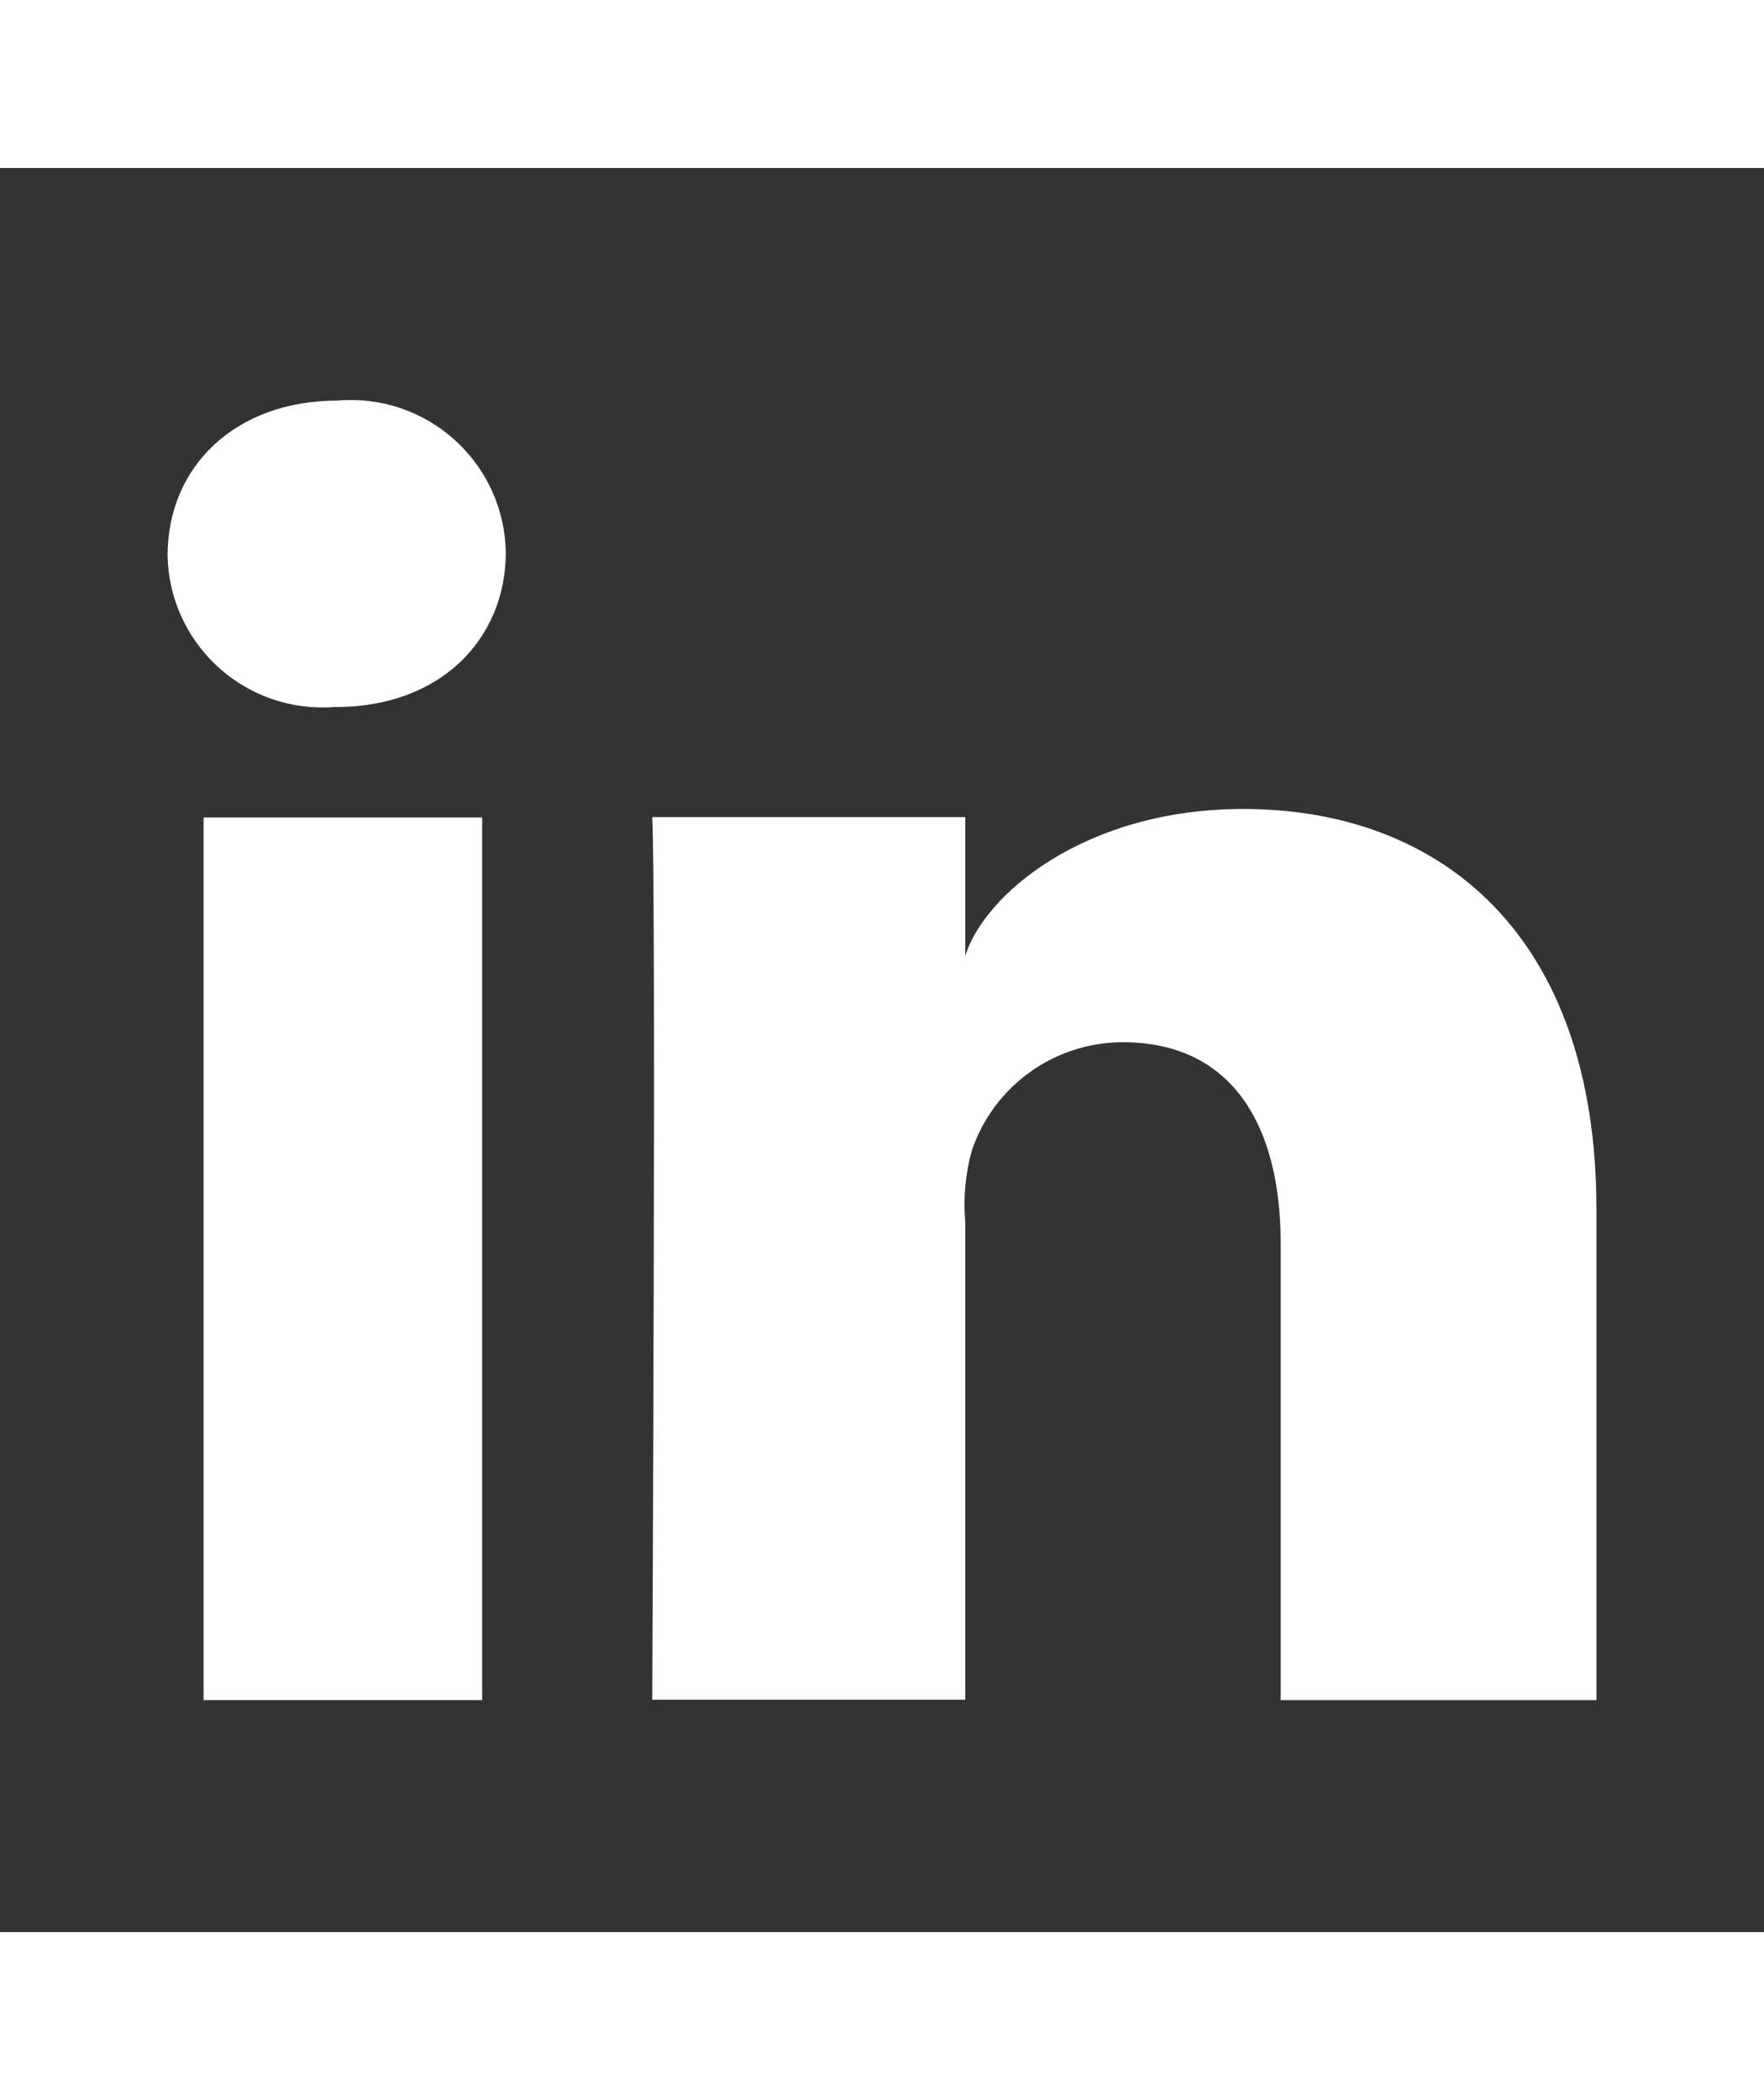
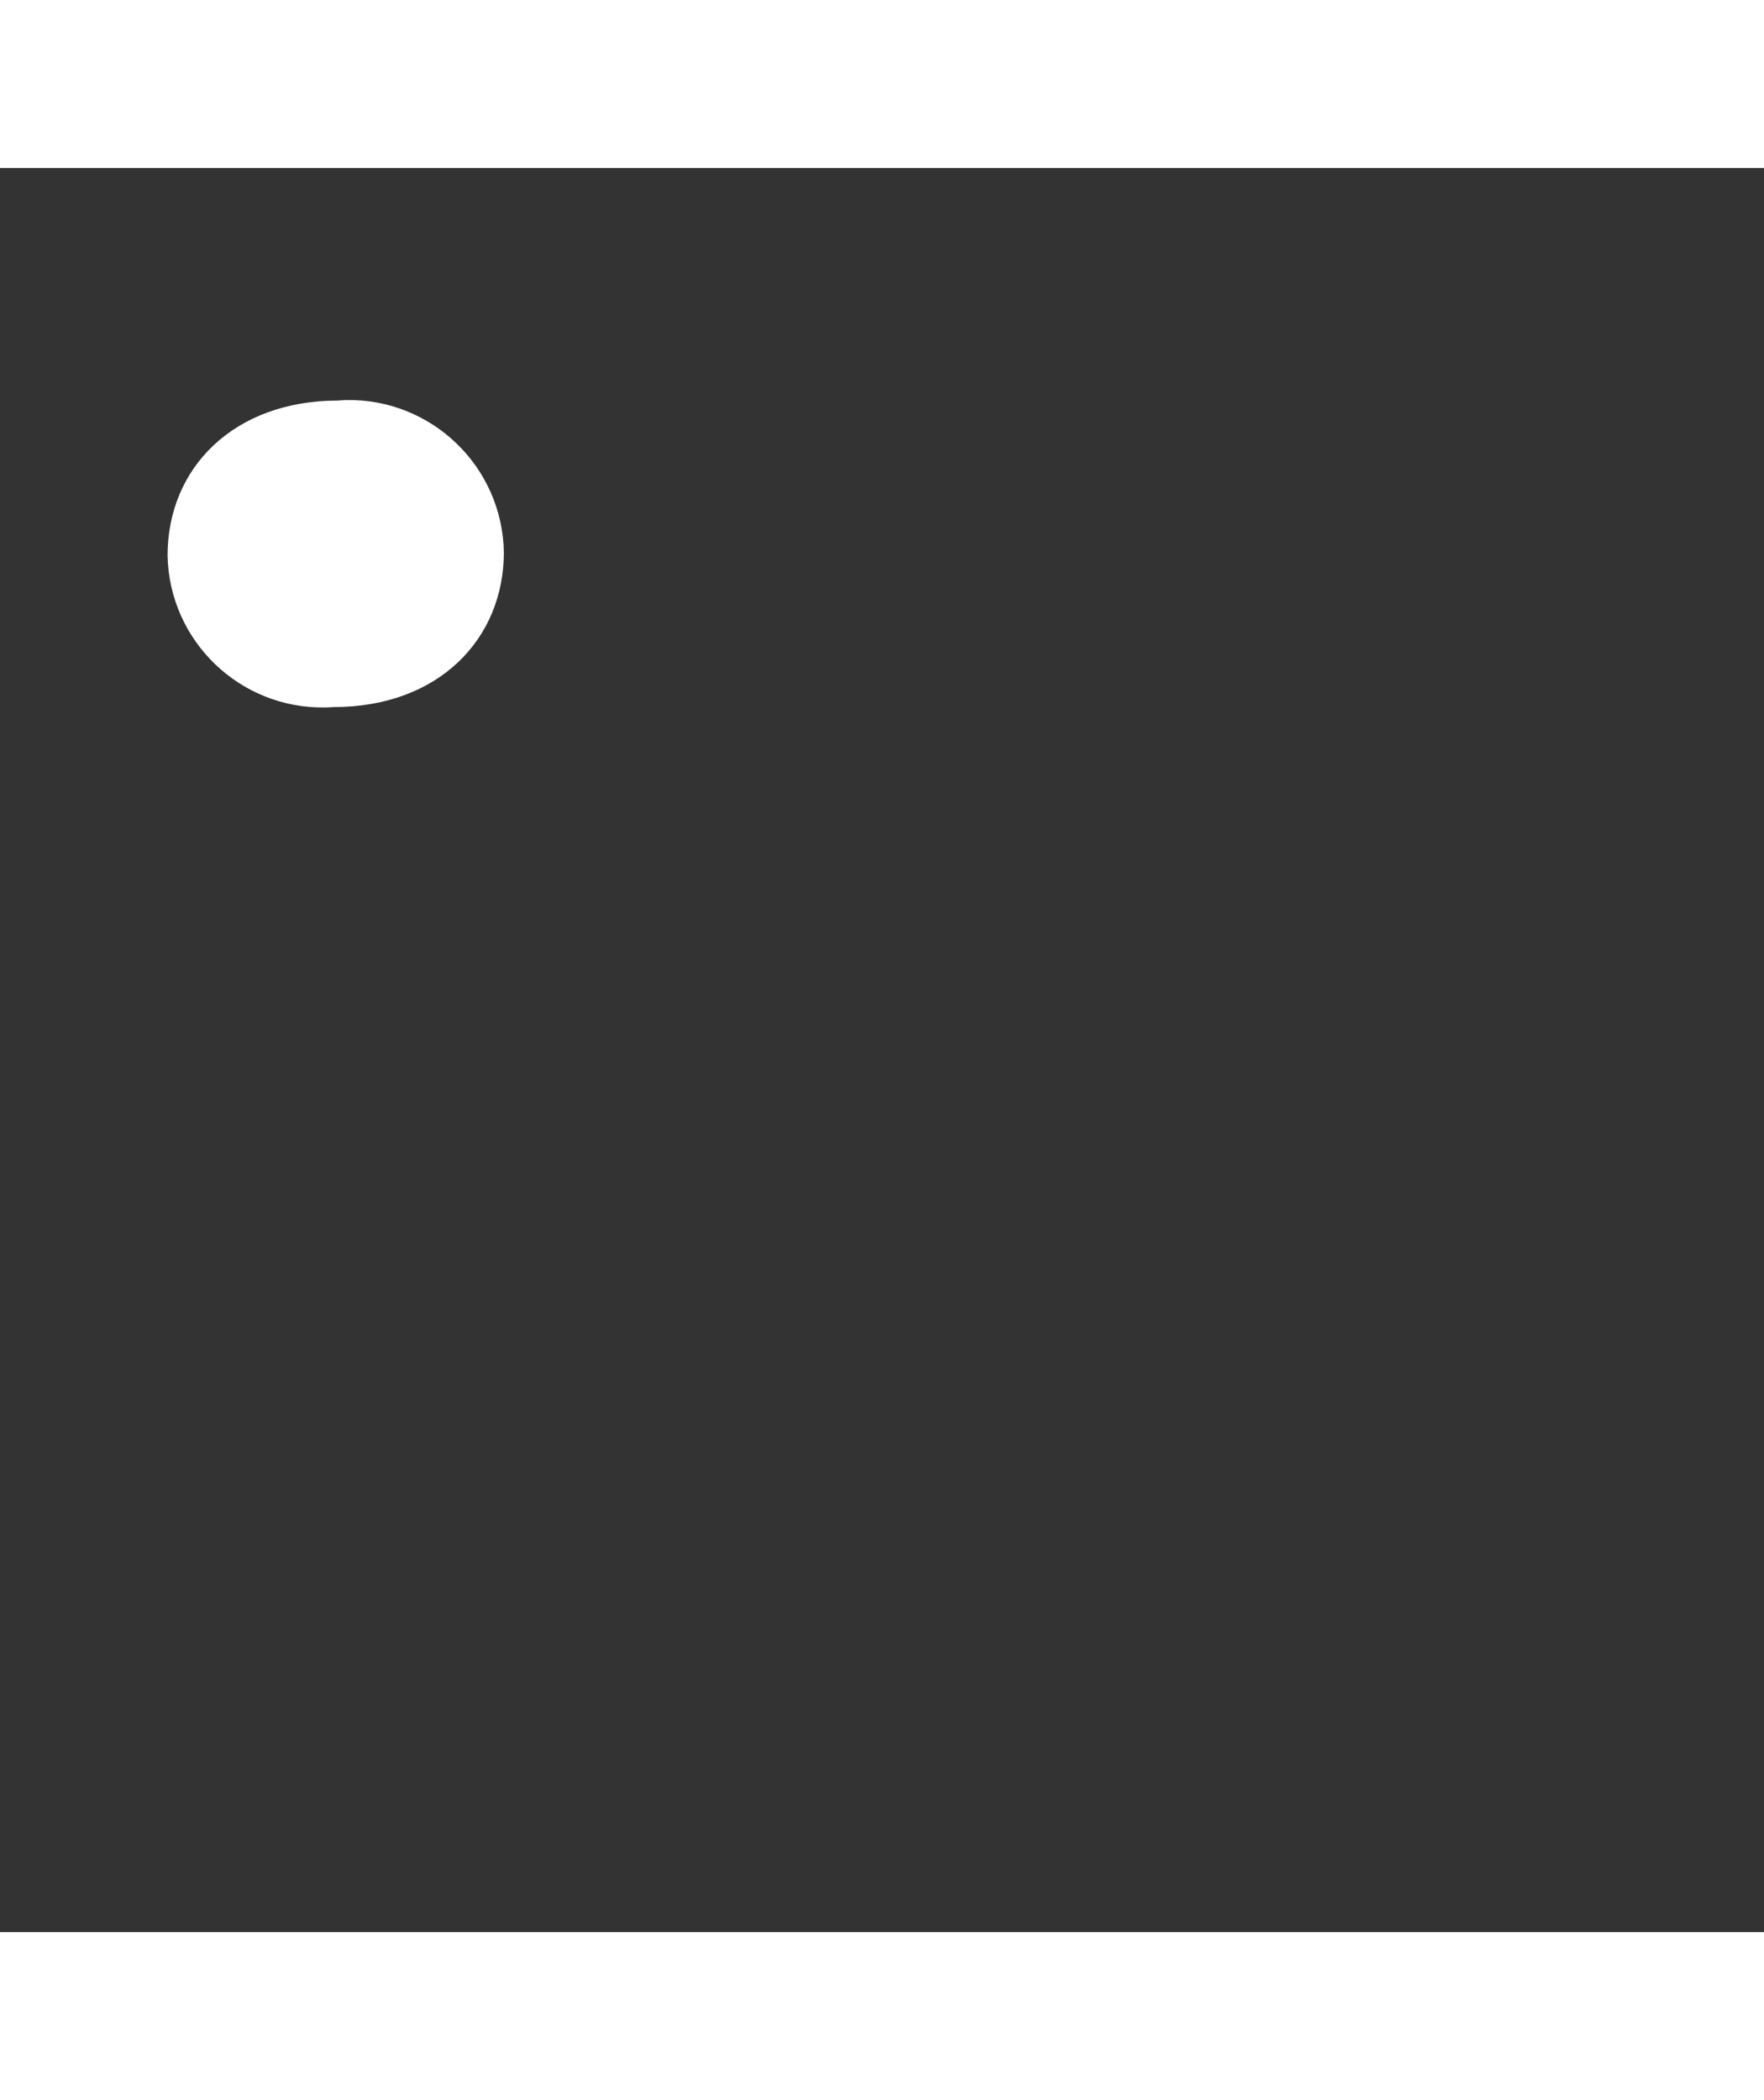
<svg xmlns="http://www.w3.org/2000/svg" version="1.1" x="0px" y="0px" width="21" height="25" viewBox="0 0 600 600" xml:space="preserve">
  <rect x="0" y="0" width="600" height="600" fill="#333333" stroke="none" />
  <g class="icon--linkedin">
-     <rect fill="#fff" class="linkedin" x="69.252" y="220.896" width="94.75" height="300.197" />
-     <path fill="#fff" class="linkedin" d="M422.952,217.996c-54.295,0-88.294,29.388-94.619,49.945v-47.177H221.854   c1.318,25.038,0,300.197,0,300.197h106.479V358.606c-0.738-8.238,0.02-16.543,2.24-24.511   c7.484-21.944,28.077-36.713,51.263-36.768c36.898,0,53.767,27.806,53.767,68.395v155.37h107.401V354.126   c0-93.037-52.712-136.13-120.185-136.13" />
-     <path fill="#fff" class="linkedin" d="M114.848,79.1c-34.922,0-57.852,22.534-57.852,52.712   c0.578,29.106,24.642,52.233,53.748,51.655c0.93-0.018,1.859-0.061,2.786-0.129h0.659c35.581,0,57.852-23.061,57.852-52.712   c-0.549-29.107-24.59-52.257-53.698-51.709C117.177,78.939,116.011,79,114.848,79.1" />
+     <path fill="#fff" class="linkedin" d="M114.848,79.1c-34.922,0-57.852,22.534-57.852,52.712   c0.578,29.106,24.642,52.233,53.748,51.655c0.93-0.018,1.859-0.061,2.786-0.129c35.581,0,57.852-23.061,57.852-52.712   c-0.549-29.107-24.59-52.257-53.698-51.709C117.177,78.939,116.011,79,114.848,79.1" />
  </g>
</svg>